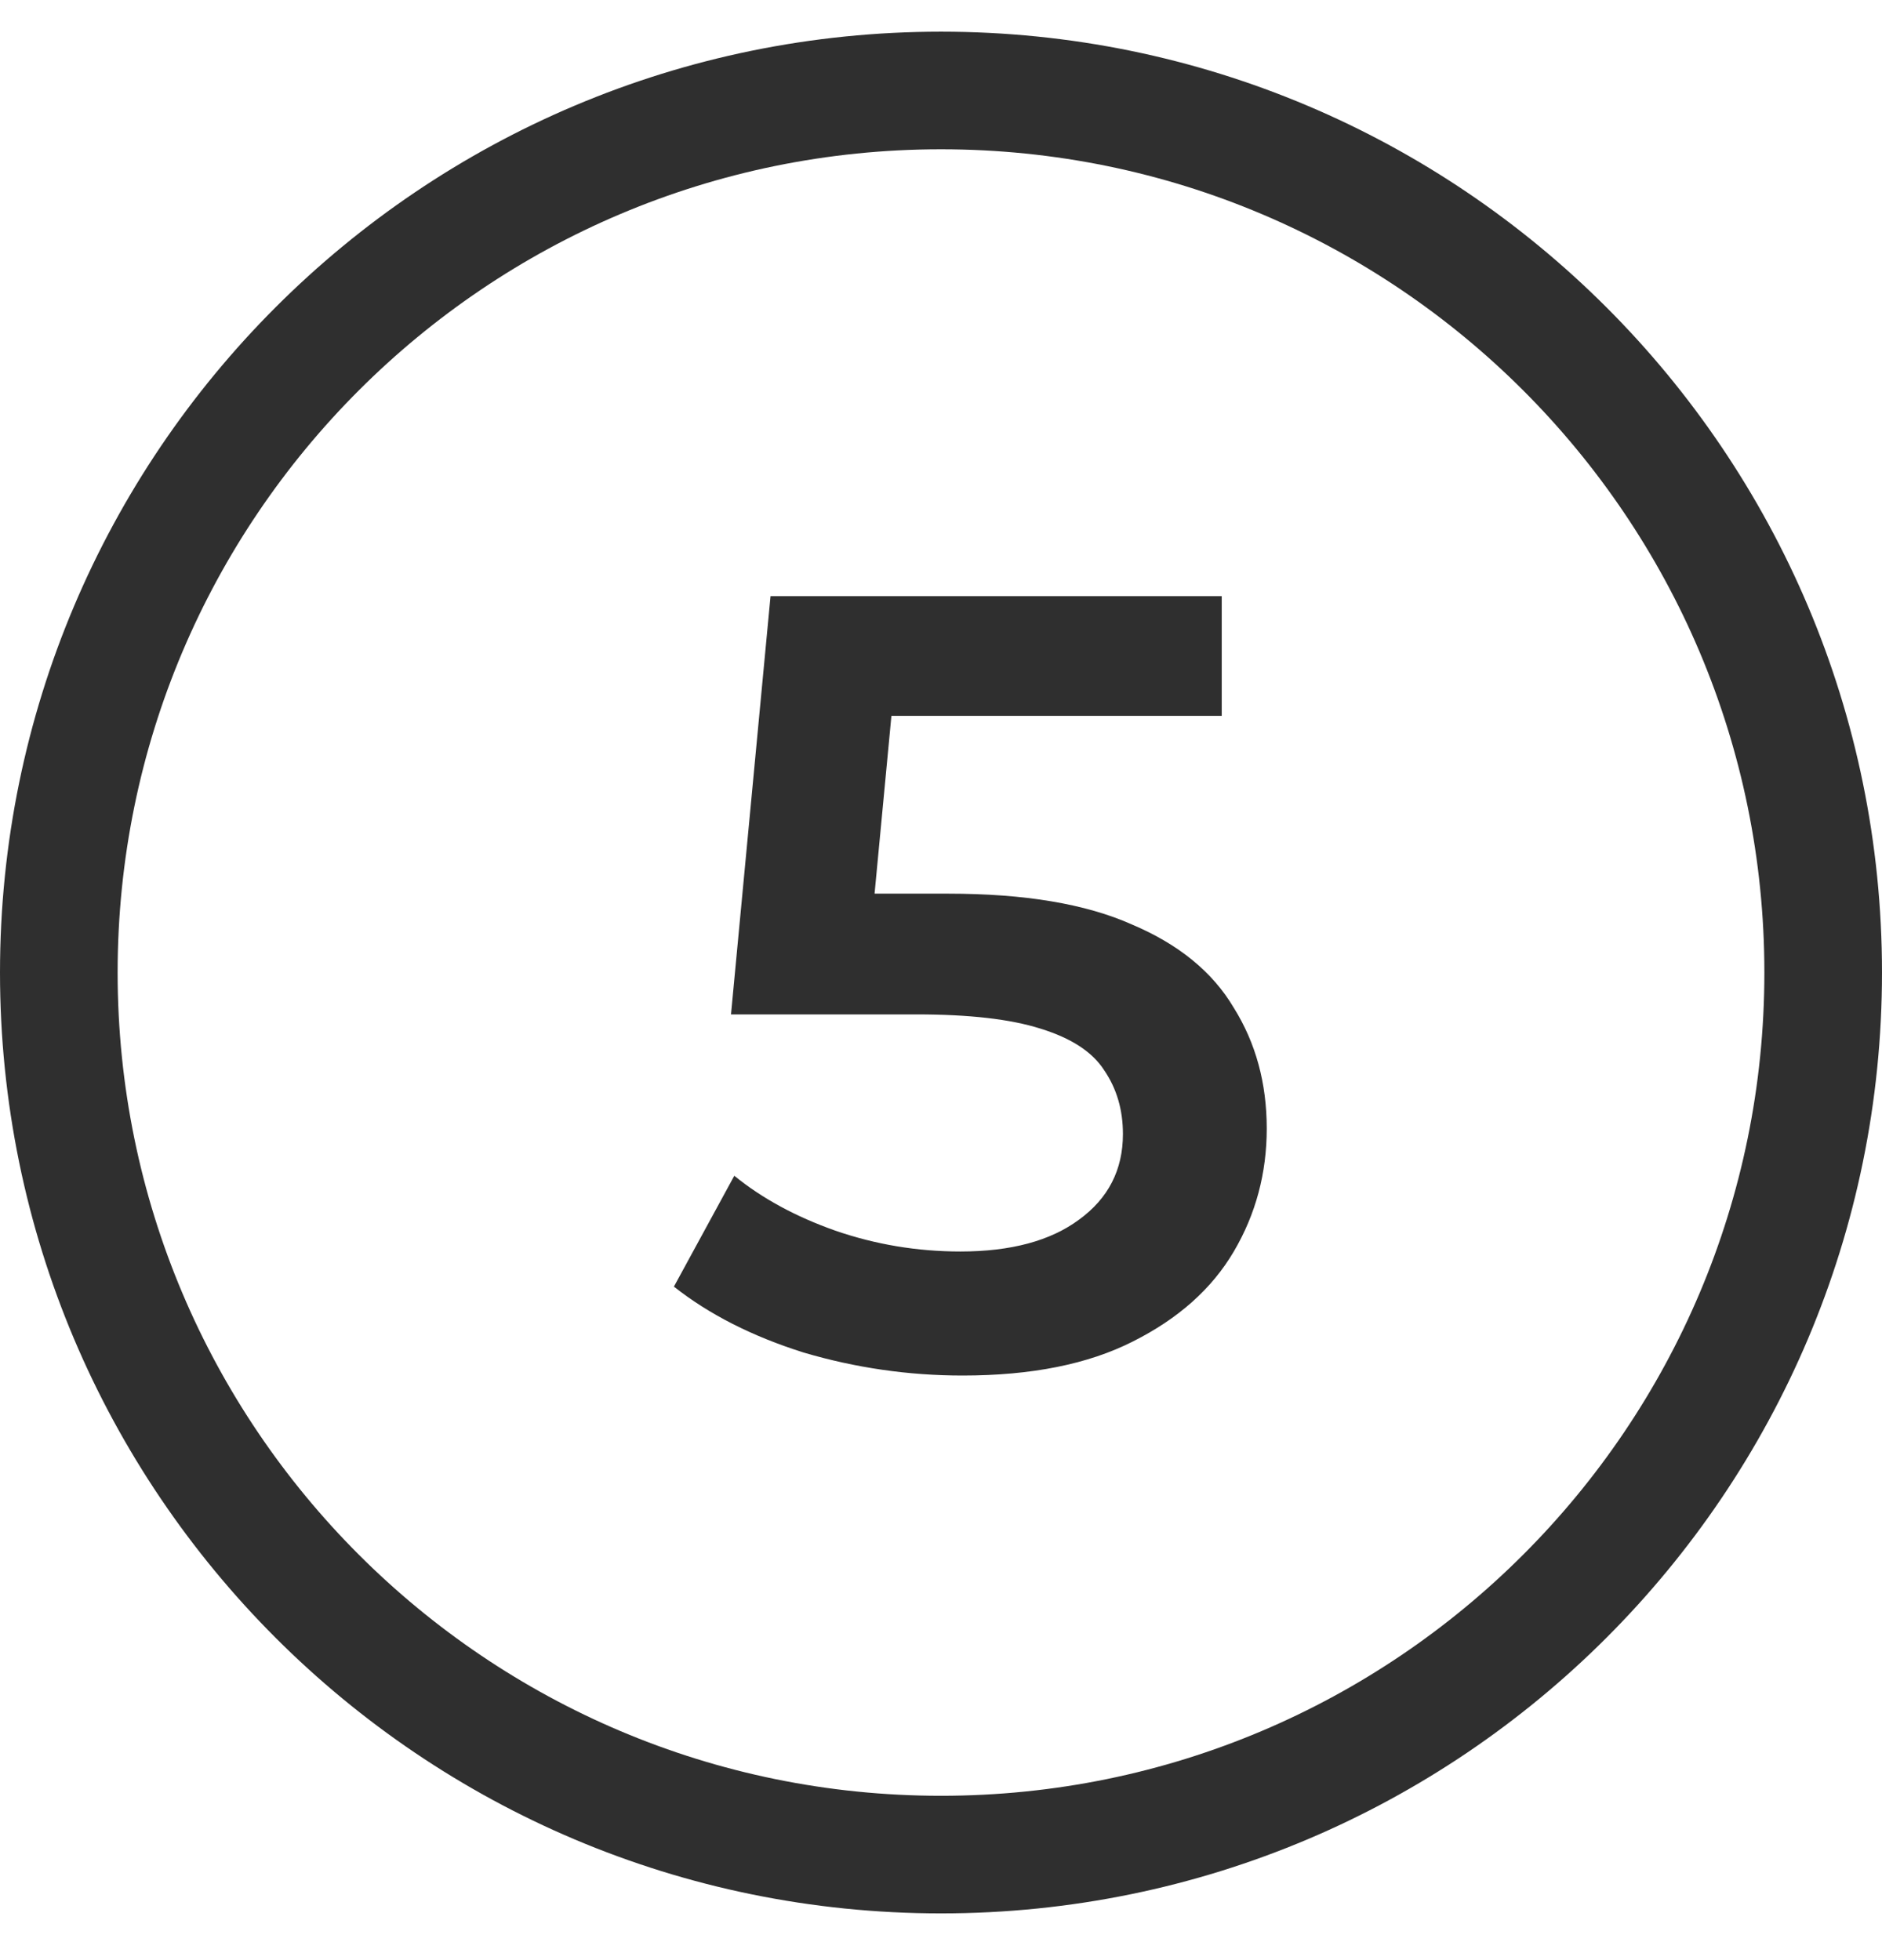
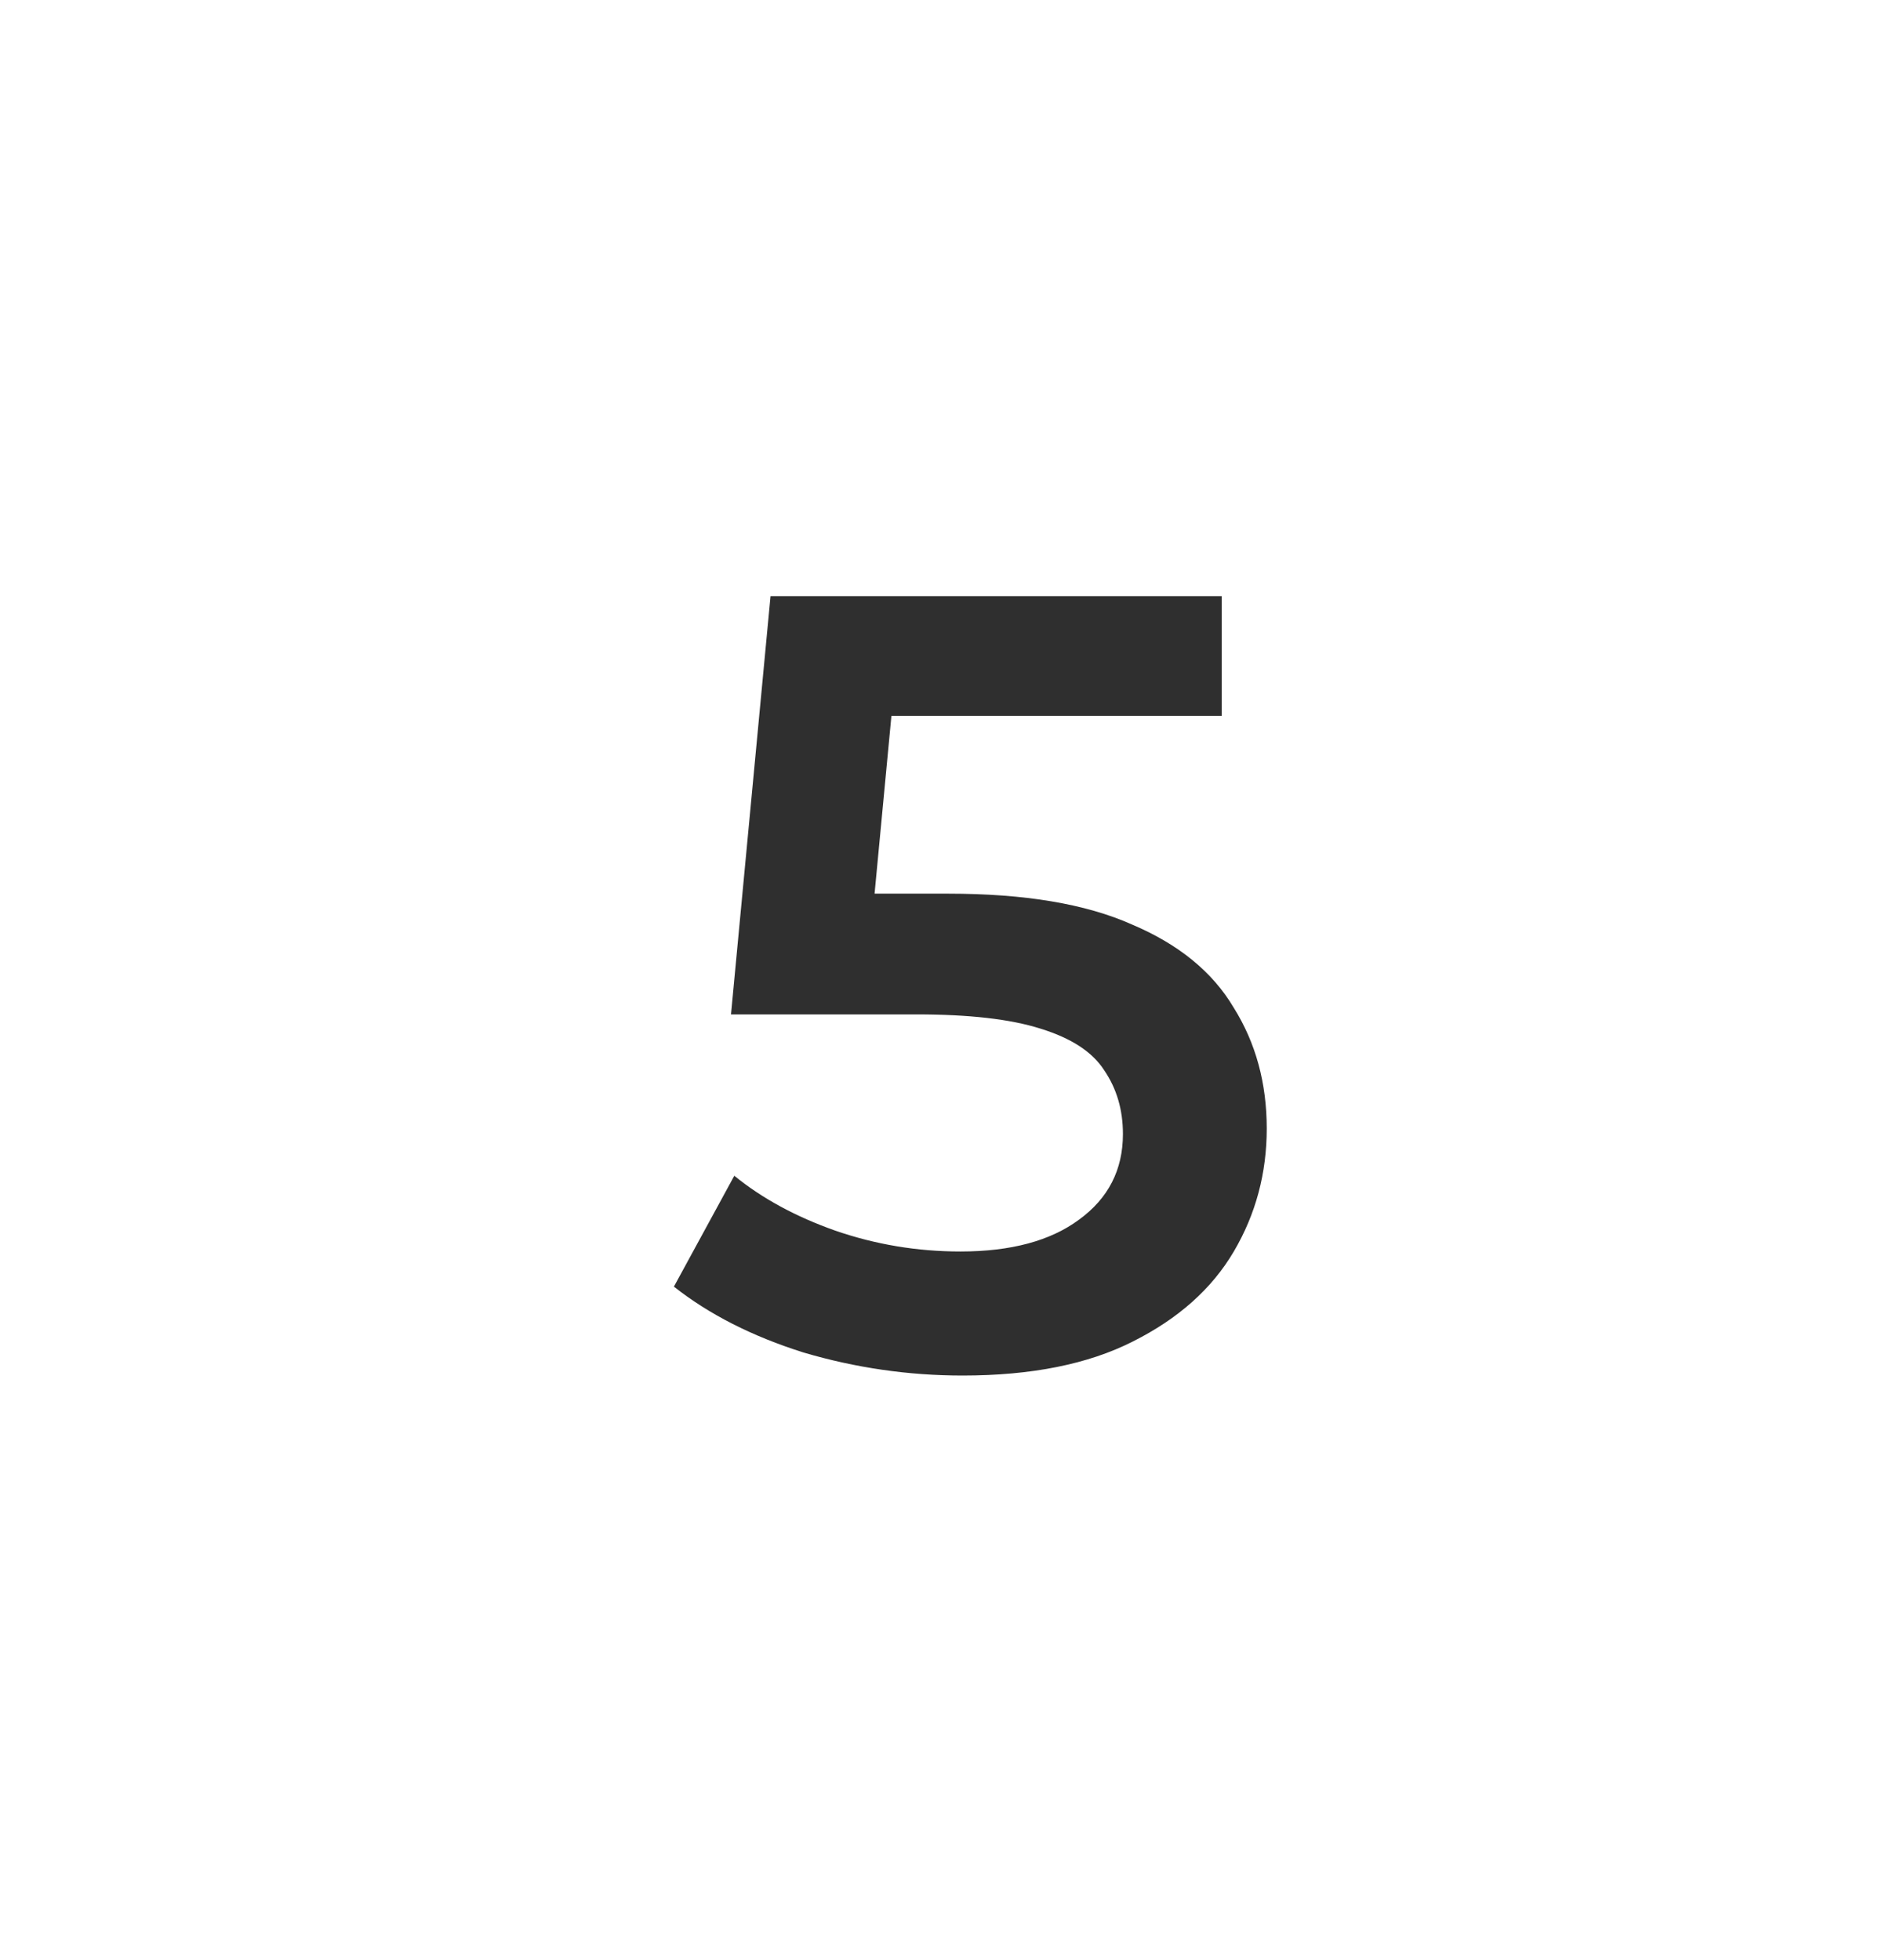
<svg xmlns="http://www.w3.org/2000/svg" width="24" height="25" viewBox="0 0 24 25" fill="none">
  <path d="M12.276 17.544C11.585 17.544 10.909 17.446 10.246 17.25C9.593 17.044 9.042 16.764 8.594 16.41L9.364 14.996C9.719 15.285 10.148 15.518 10.652 15.696C11.165 15.873 11.697 15.962 12.248 15.962C12.892 15.962 13.396 15.826 13.76 15.556C14.133 15.285 14.32 14.921 14.32 14.464C14.32 14.156 14.241 13.885 14.082 13.652C13.933 13.418 13.662 13.241 13.27 13.12C12.887 12.998 12.36 12.938 11.688 12.938H9.322L9.826 7.604H15.58V9.13H10.498L11.45 8.262L11.072 12.252L10.12 11.398H12.094C13.065 11.398 13.844 11.528 14.432 11.79C15.029 12.042 15.463 12.396 15.734 12.854C16.014 13.302 16.154 13.815 16.154 14.394C16.154 14.963 16.014 15.486 15.734 15.962C15.454 16.438 15.025 16.82 14.446 17.11C13.877 17.399 13.153 17.544 12.276 17.544Z" fill="#2F2F2F" />
-   <path d="M12 1.154C18.213 1.154 23.25 6.191 23.25 12.404C23.25 18.617 18.213 23.654 12 23.654C5.787 23.654 0.75 18.617 0.75 12.404C0.75 6.191 5.787 1.154 12 1.154Z" stroke="#2F2F2F" stroke-width="1.5" />
</svg>